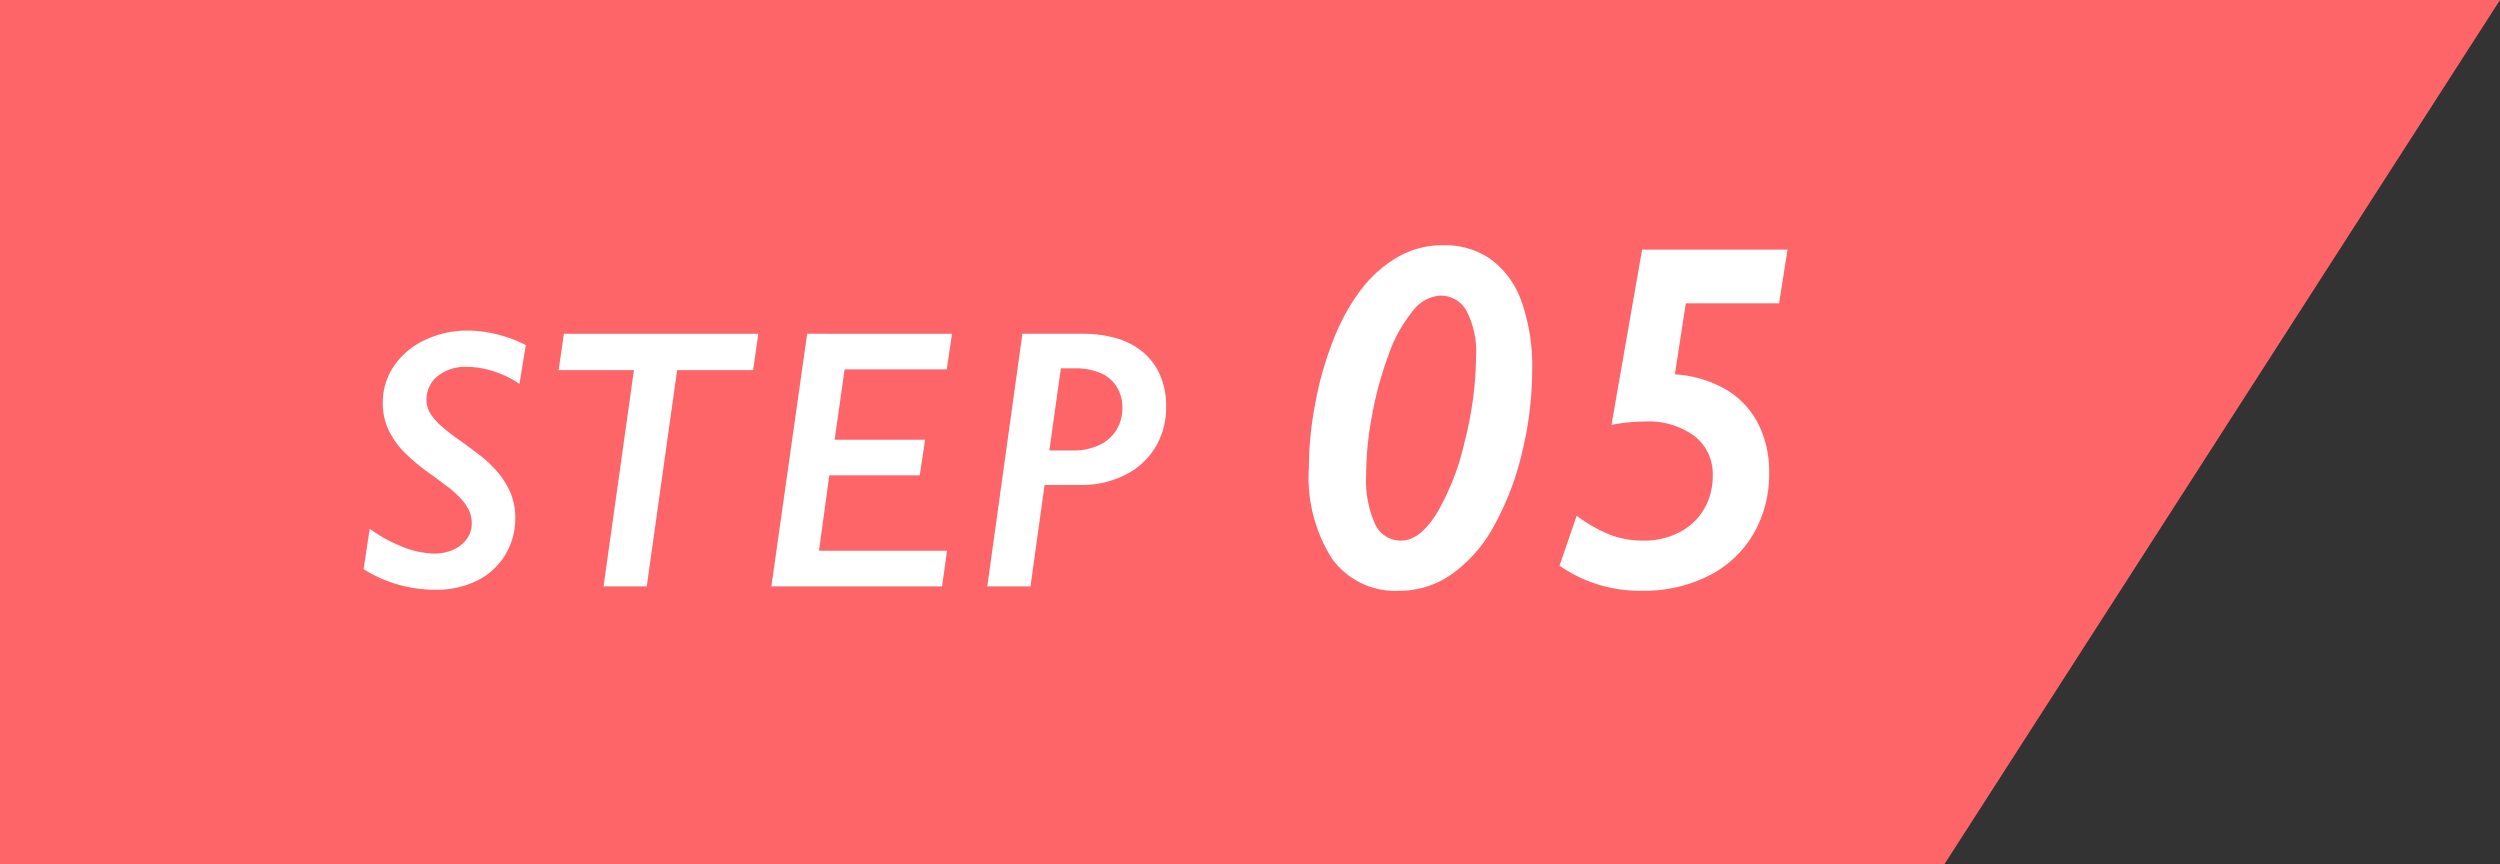
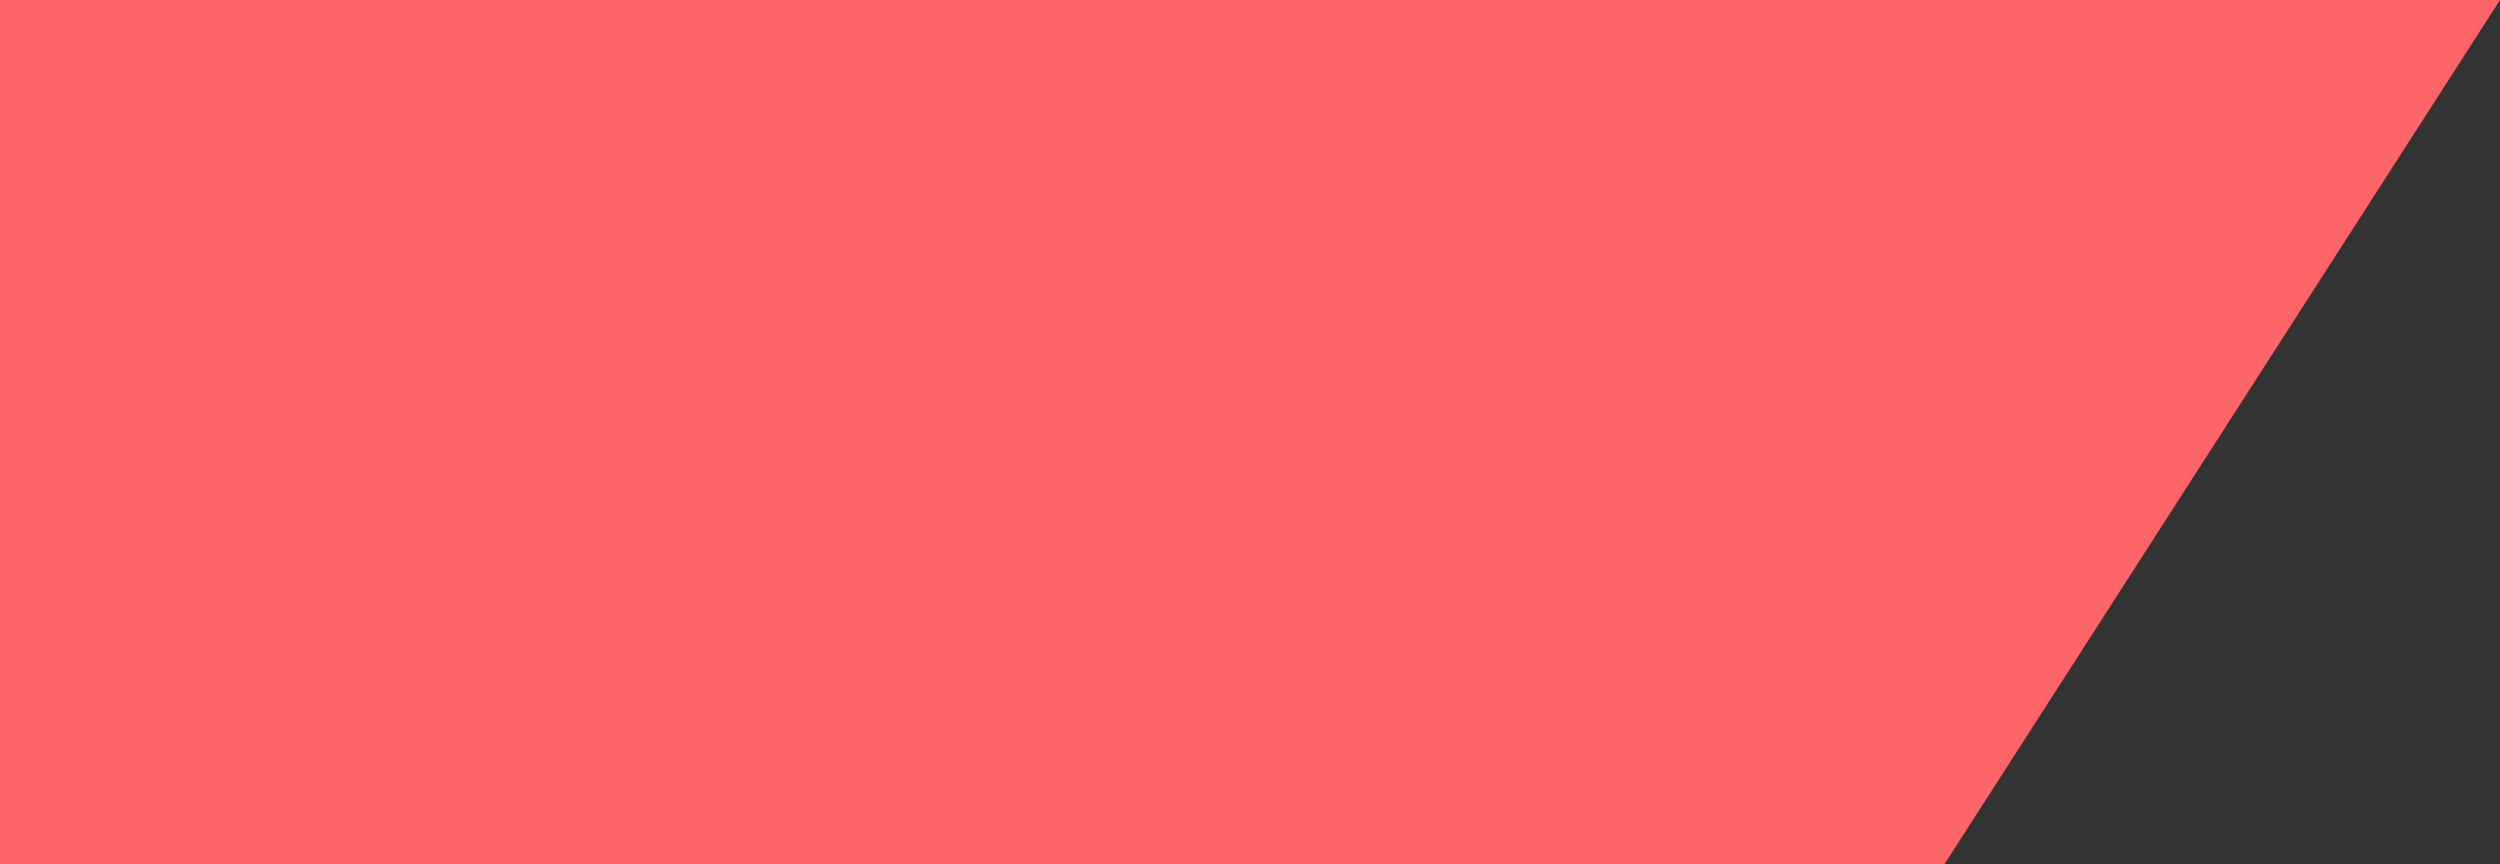
<svg xmlns="http://www.w3.org/2000/svg" width="81" height="28" viewBox="0 0 81 28">
  <rect x="0" y="0" width="81" height="28" fill="#333333" stroke="none" />
  <g id="how_step05" transform="translate(-133 -7651)">
    <path id="パス_2043" data-name="パス 2043" d="M0,0H81L63,28H0Z" transform="translate(133 7651)" fill="#fd6569" />
-     <path id="パス_2210" data-name="パス 2210" d="M-18.17-6.562a3.215,3.215,0,0,0-.835-.407,2.846,2.846,0,0,0-.87-.144,1.434,1.434,0,0,0-.946.3.964.964,0,0,0-.36.779.794.794,0,0,0,.111.407,1.817,1.817,0,0,0,.325.393,6.585,6.585,0,0,0,.7.542q.3.217.612.457a3.825,3.825,0,0,1,.56.536,2.63,2.63,0,0,1,.41.659,2.066,2.066,0,0,1,.158.832,2.249,2.249,0,0,1-.322,1.181,2.2,2.2,0,0,1-.908.835,2.926,2.926,0,0,1-1.348.3,4.357,4.357,0,0,1-2.338-.668l.2-1.307a4.854,4.854,0,0,0,1.128.609,2.9,2.9,0,0,0,.976.193,1.464,1.464,0,0,0,.592-.12,1.08,1.08,0,0,0,.442-.343.845.845,0,0,0,.167-.521.954.954,0,0,0-.105-.448,1.666,1.666,0,0,0-.284-.387,3.526,3.526,0,0,0-.407-.357q-.229-.173-.475-.354a6.449,6.449,0,0,1-.981-.82,2.689,2.689,0,0,1-.463-.7,2.017,2.017,0,0,1-.167-.835,2.081,2.081,0,0,1,.36-1.187,2.457,2.457,0,0,1,1-.844,3.158,3.158,0,0,1,1.389-.308,3.929,3.929,0,0,1,.981.129,4.23,4.23,0,0,1,.905.34Zm7.74-1.623-.17,1.178h-2.461L-14.045,0h-1.4l.984-7.008H-16.9l.17-1.178Zm6.275,0-.17,1.154H-7.635l-.322,2.279h2.93L-5.2-3.6h-2.93l-.334,2.443h4.148L-4.477,0h-5.531l1.16-8.186ZM1.364-5.795a1.252,1.252,0,0,0-.182-.674,1.143,1.143,0,0,0-.527-.445,2.072,2.072,0,0,0-.838-.152H-.628L-1-4.406h.768a1.913,1.913,0,0,0,.858-.179,1.3,1.3,0,0,0,.548-.486A1.363,1.363,0,0,0,1.364-5.795Zm1.418-.012a2.461,2.461,0,0,1-.346,1.295,2.381,2.381,0,0,1-.981.9,3.126,3.126,0,0,1-1.444.325H-1.155L-1.612,0h-1.4l1.137-8.186H.1A3.922,3.922,0,0,1,1.1-8.06a2.41,2.41,0,0,1,.855.407,2.07,2.07,0,0,1,.6.735A2.451,2.451,0,0,1,2.782-5.807ZM12.823-7.422a2.9,2.9,0,0,0-.309-1.508.955.955,0,0,0-.848-.492,1.218,1.218,0,0,0-.9.508,4.648,4.648,0,0,0-.773,1.4A11.646,11.646,0,0,0,9.463-5.59a10.641,10.641,0,0,0-.2,1.988A3.458,3.458,0,0,0,9.553-2.02a.911.911,0,0,0,.848.535q.586,0,1.133-.855a7.994,7.994,0,0,0,.918-2.344A11.384,11.384,0,0,0,12.823-7.422Zm1.82.4a11.392,11.392,0,0,1-.332,2.7A9.139,9.139,0,0,1,13.4-1.953,4.6,4.6,0,0,1,12.042-.4a2.946,2.946,0,0,1-1.7.543A2.545,2.545,0,0,1,8.17-.879a4.9,4.9,0,0,1-.762-2.965,11.3,11.3,0,0,1,.215-2.133,10.945,10.945,0,0,1,.6-2.066,6.641,6.641,0,0,1,.9-1.605A4.043,4.043,0,0,1,10.3-10.68a2.907,2.907,0,0,1,1.469-.375,2.585,2.585,0,0,1,1.547.465A2.866,2.866,0,0,1,14.3-9.223,6.265,6.265,0,0,1,14.643-7.023Zm8.273-3.891-.273,1.742H19.619l-.352,2.3a3.773,3.773,0,0,1,1.648.488,2.723,2.723,0,0,1,1.047,1.105,3.422,3.422,0,0,1,.359,1.594A3.842,3.842,0,0,1,21.811-1.7,3.492,3.492,0,0,1,20.358-.344a4.585,4.585,0,0,1-2.129.484,4.537,4.537,0,0,1-2.7-.812l.555-1.617a4.95,4.95,0,0,0,1.094.621,3.045,3.045,0,0,0,1.086.184,2.436,2.436,0,0,0,1.152-.273,1.931,1.931,0,0,0,.8-.758,2.116,2.116,0,0,0,.277-1.07,1.559,1.559,0,0,0-.59-1.285,2.5,2.5,0,0,0-1.605-.473,5.944,5.944,0,0,0-1.086.109l.992-5.68Z" transform="translate(168 7670)" fill="#fff" />
  </g>
</svg>